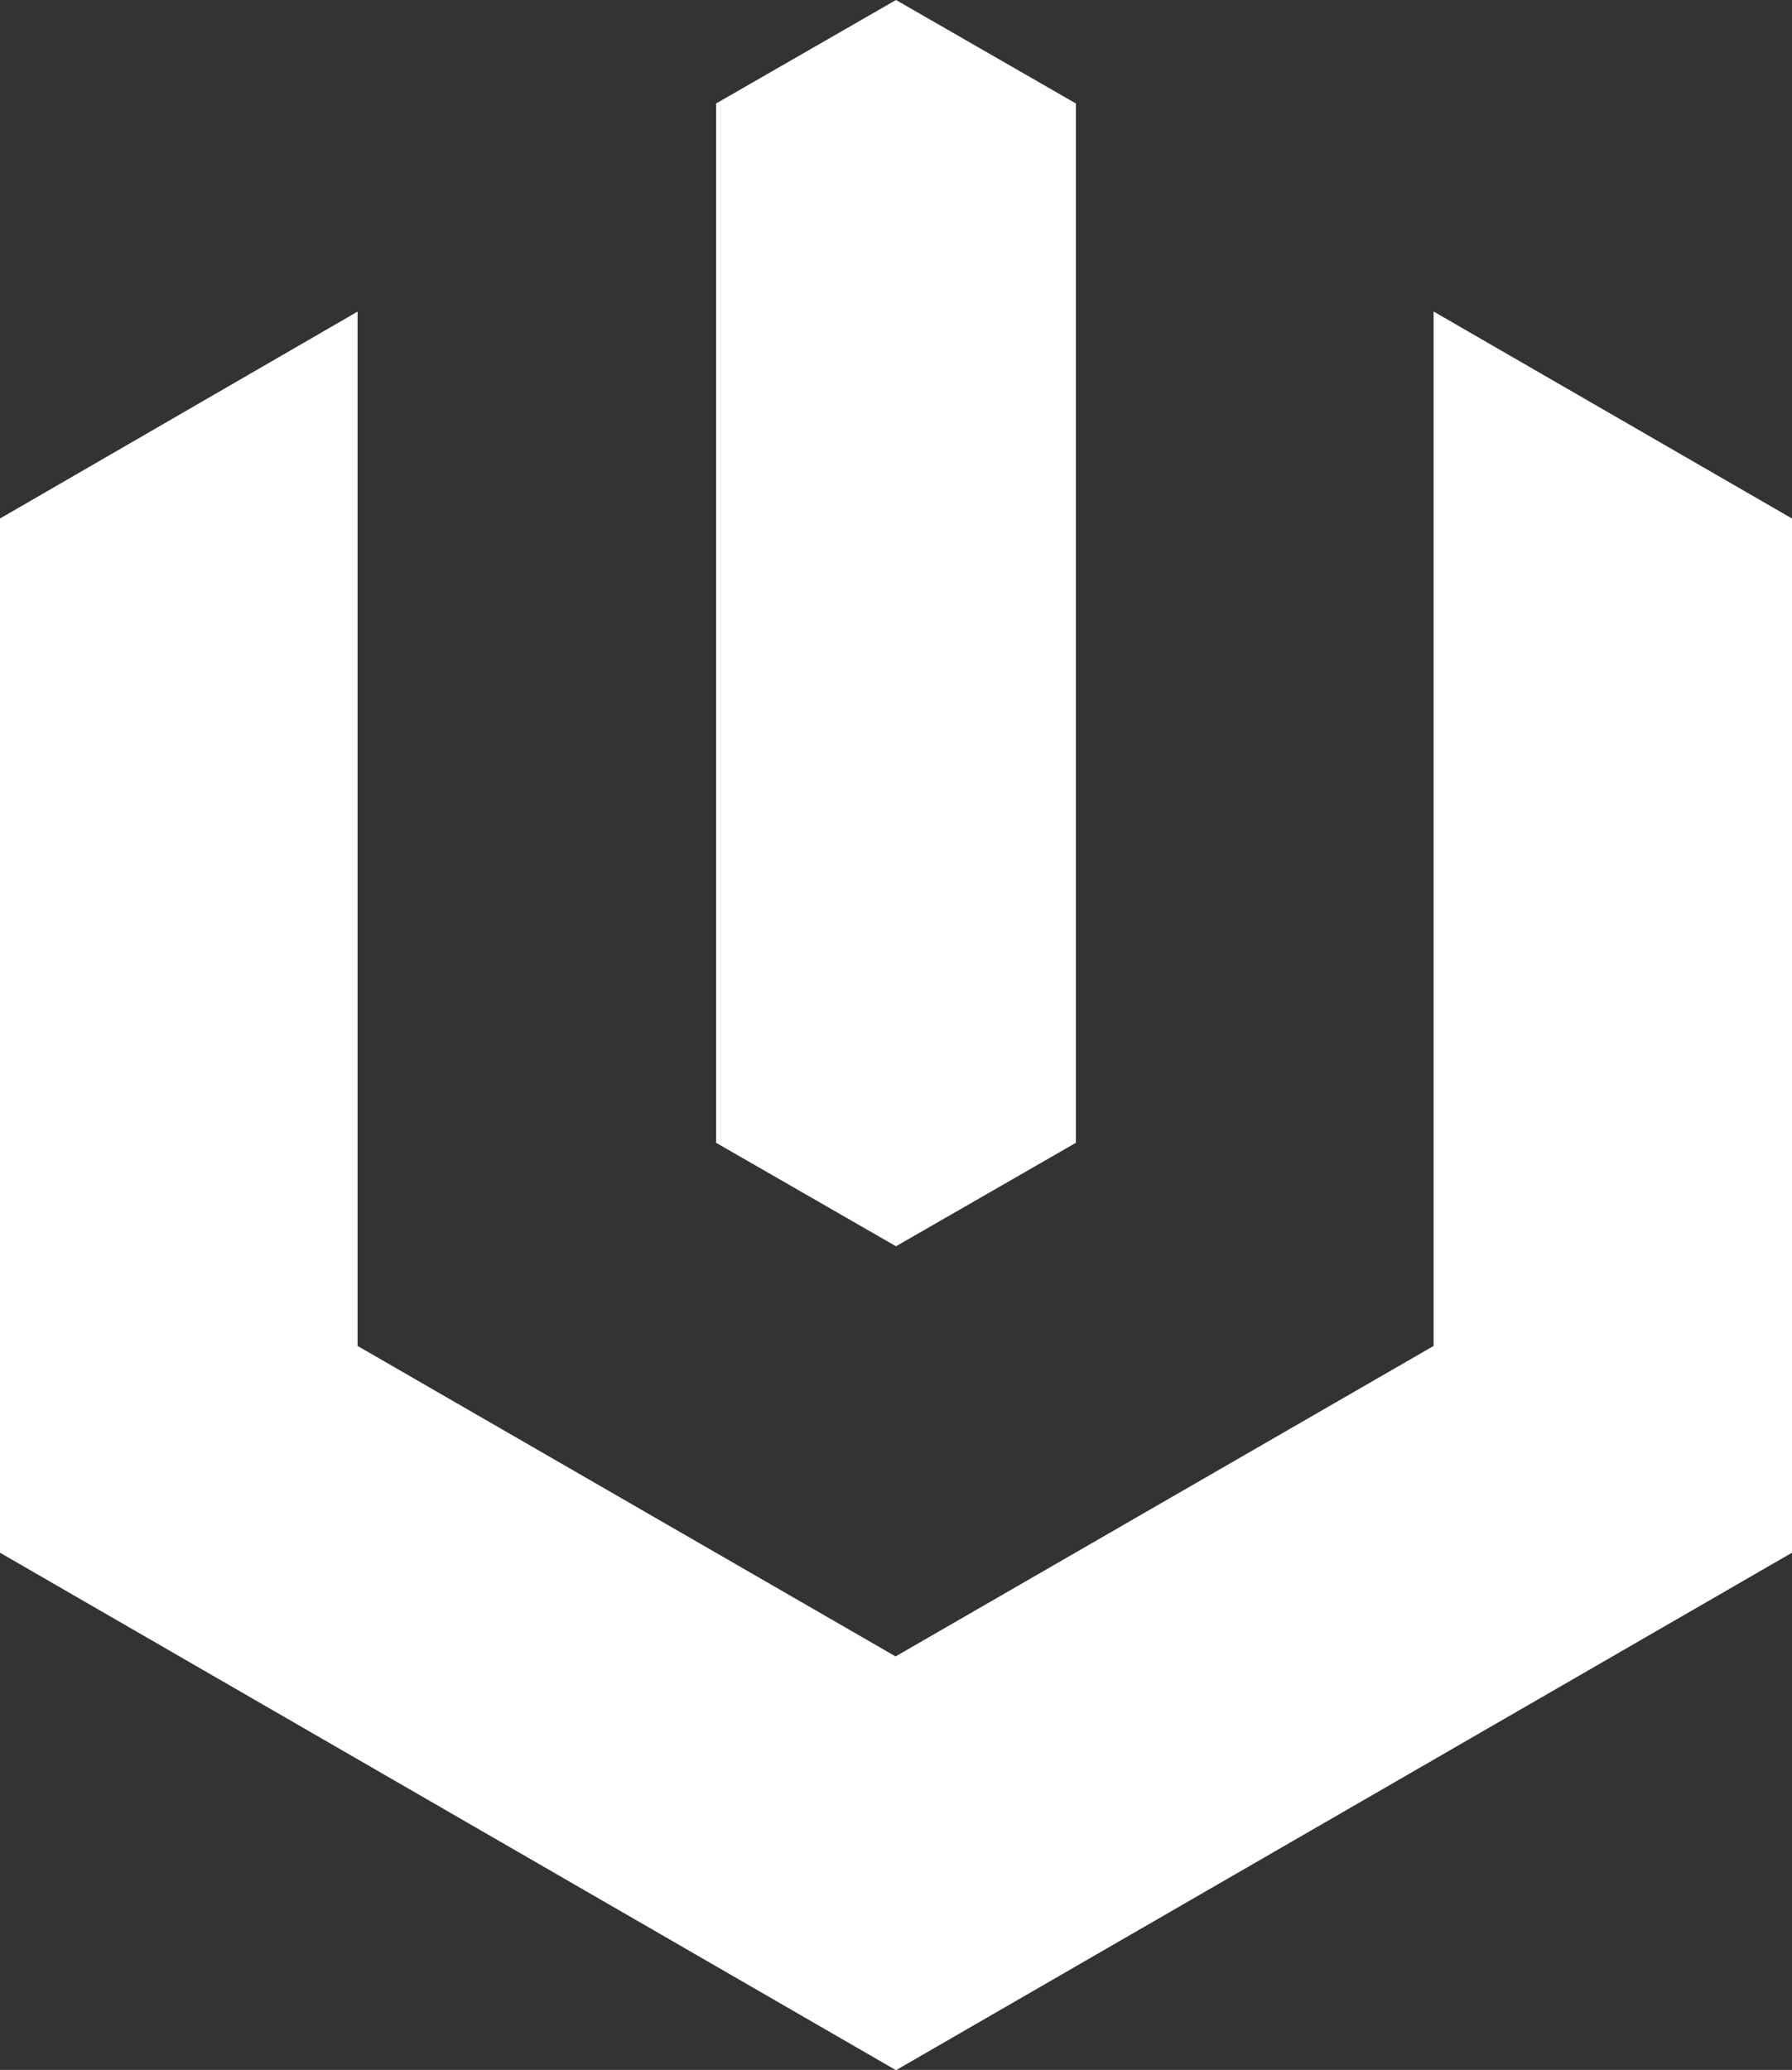
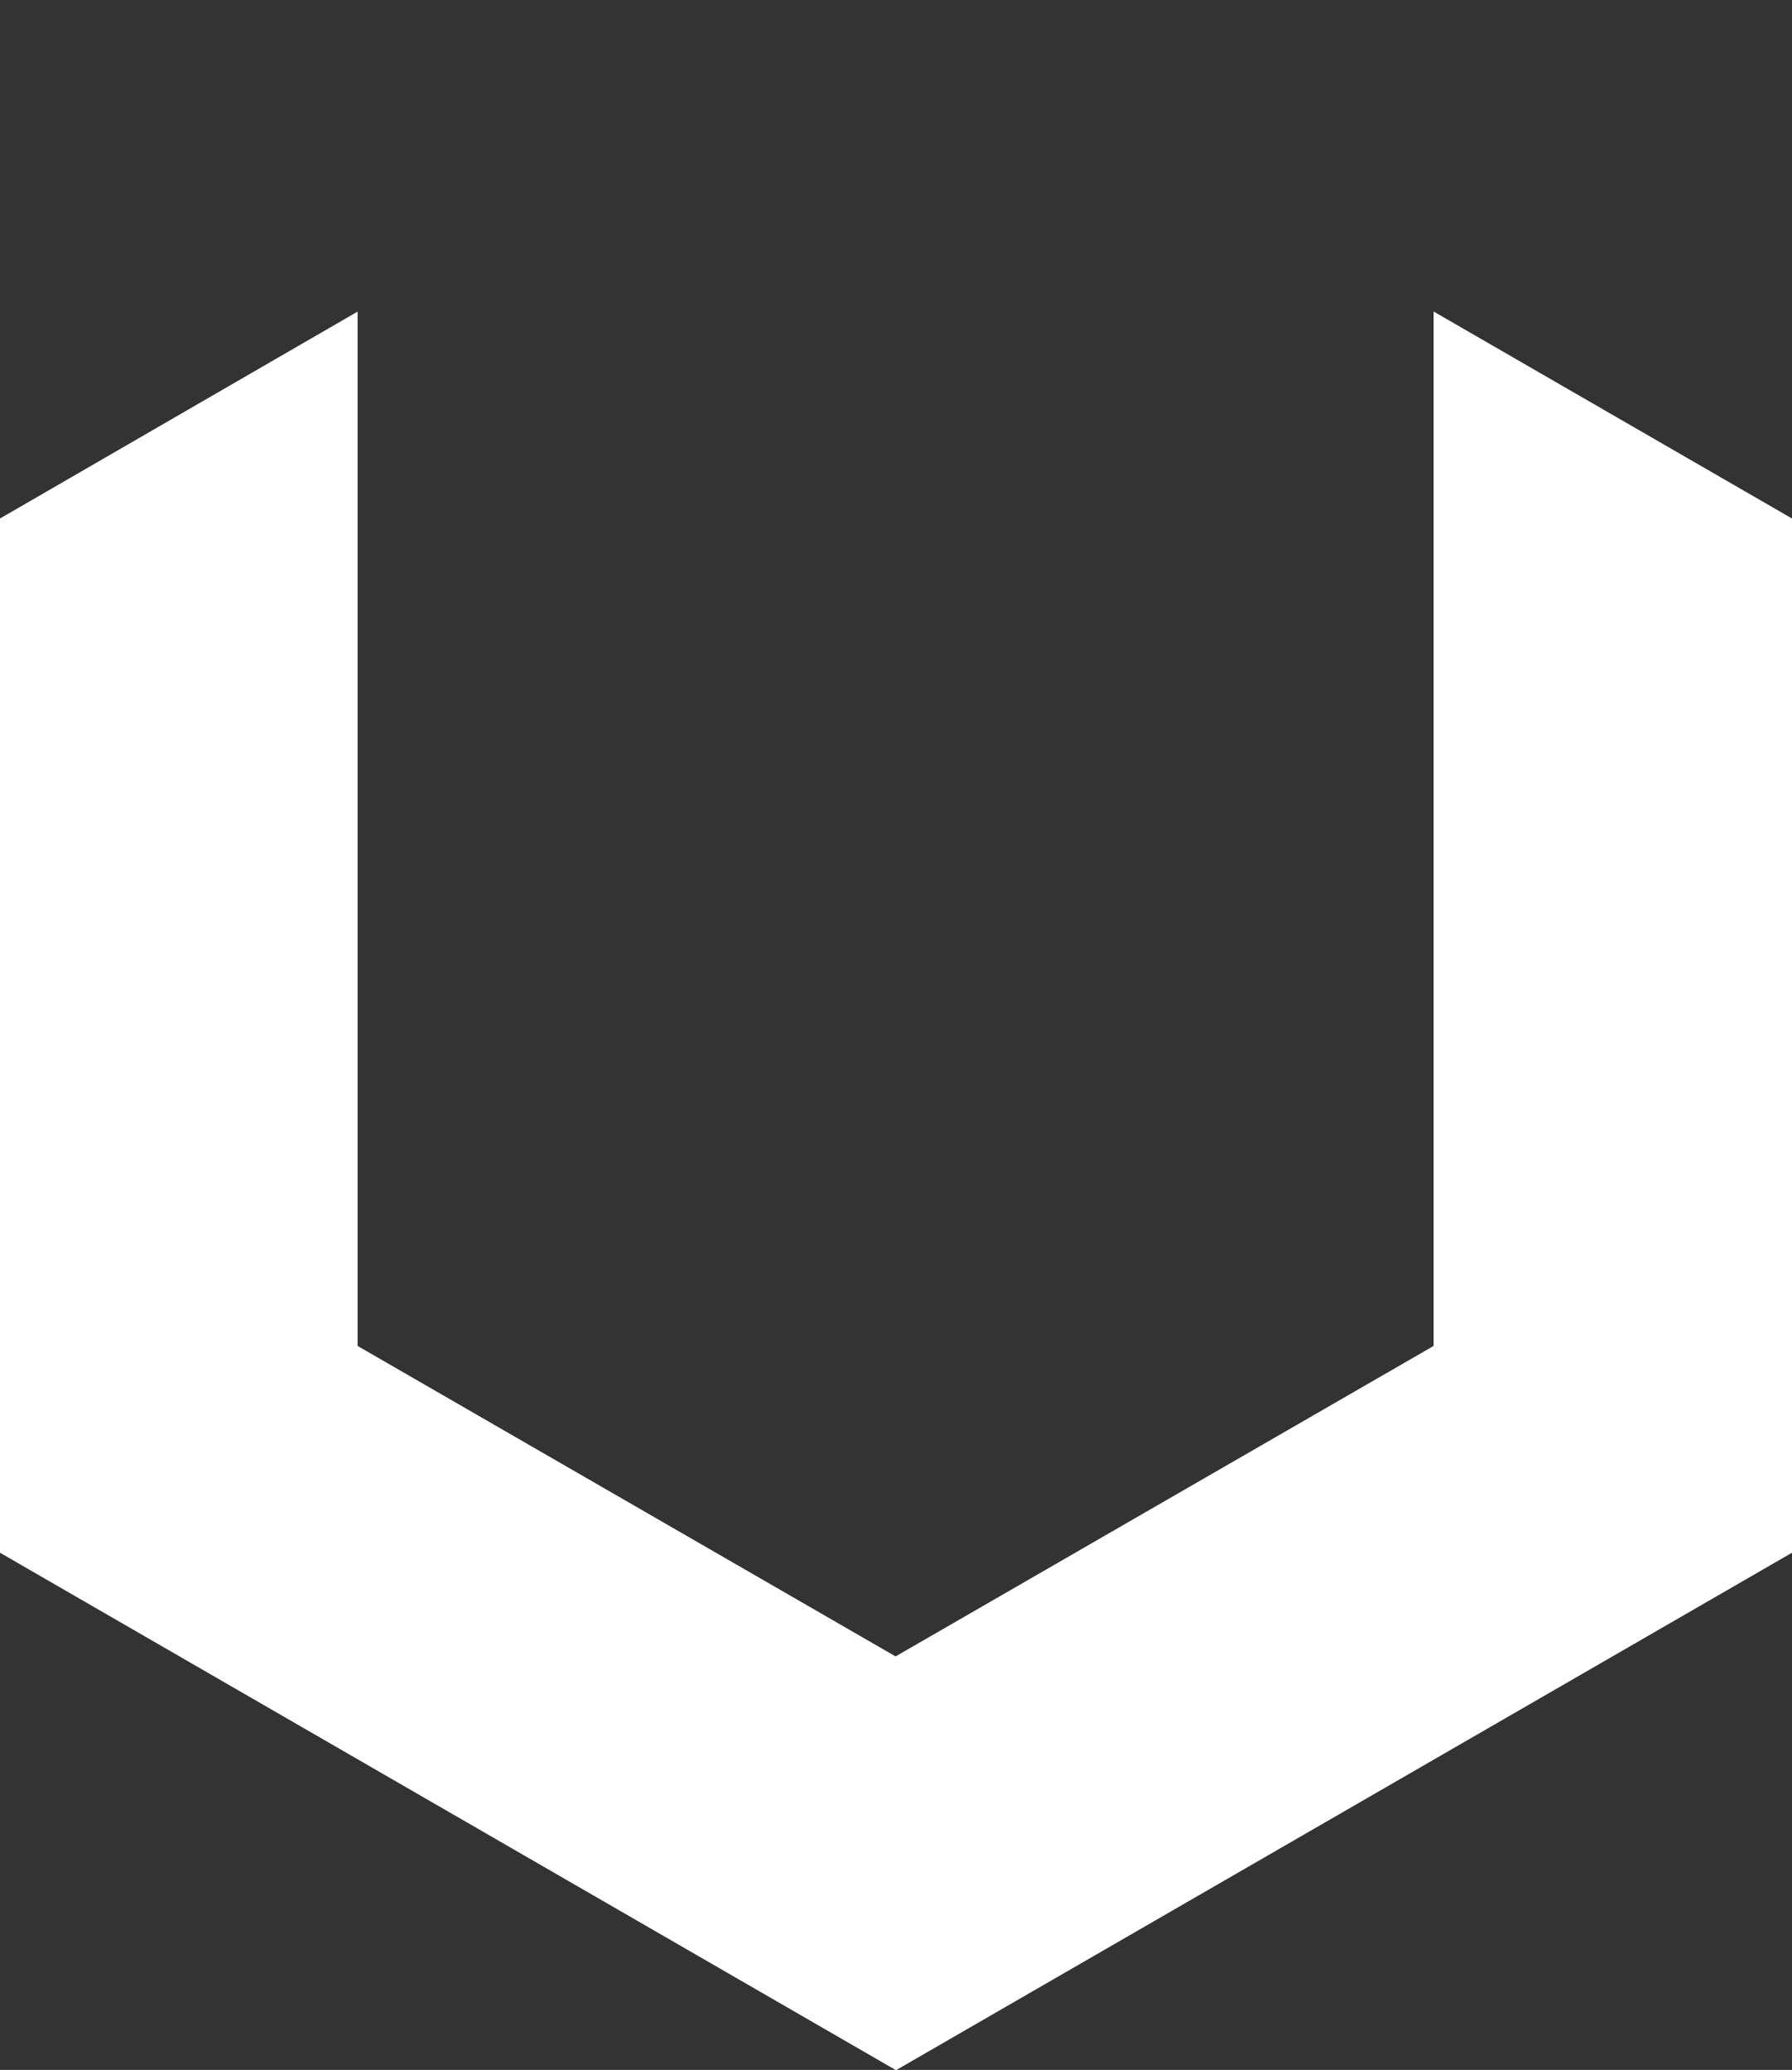
<svg xmlns="http://www.w3.org/2000/svg" width="17.32" height="20" viewBox="0 0 17.32 20">
  <rect x="0" y="0" width="17.32" height="20" fill="#333333" stroke="none" />
  <g id="Home" transform="translate(0)">
    <path id="Path_12" data-name="Path 12" d="M13.856,49.438l-5.2,3-5.2-3V39.444L0,41.443v9.993l8.66,5,8.66-5V41.443l-3.464-2Z" transform="translate(0 -36.433)" fill="#fff" />
-     <path id="Path_13" data-name="Path 13" d="M92.831,0,91.092,1V11.042l1.739,1,1.739-1V1Z" transform="translate(-84.171)" fill="#fff" />
  </g>
</svg>